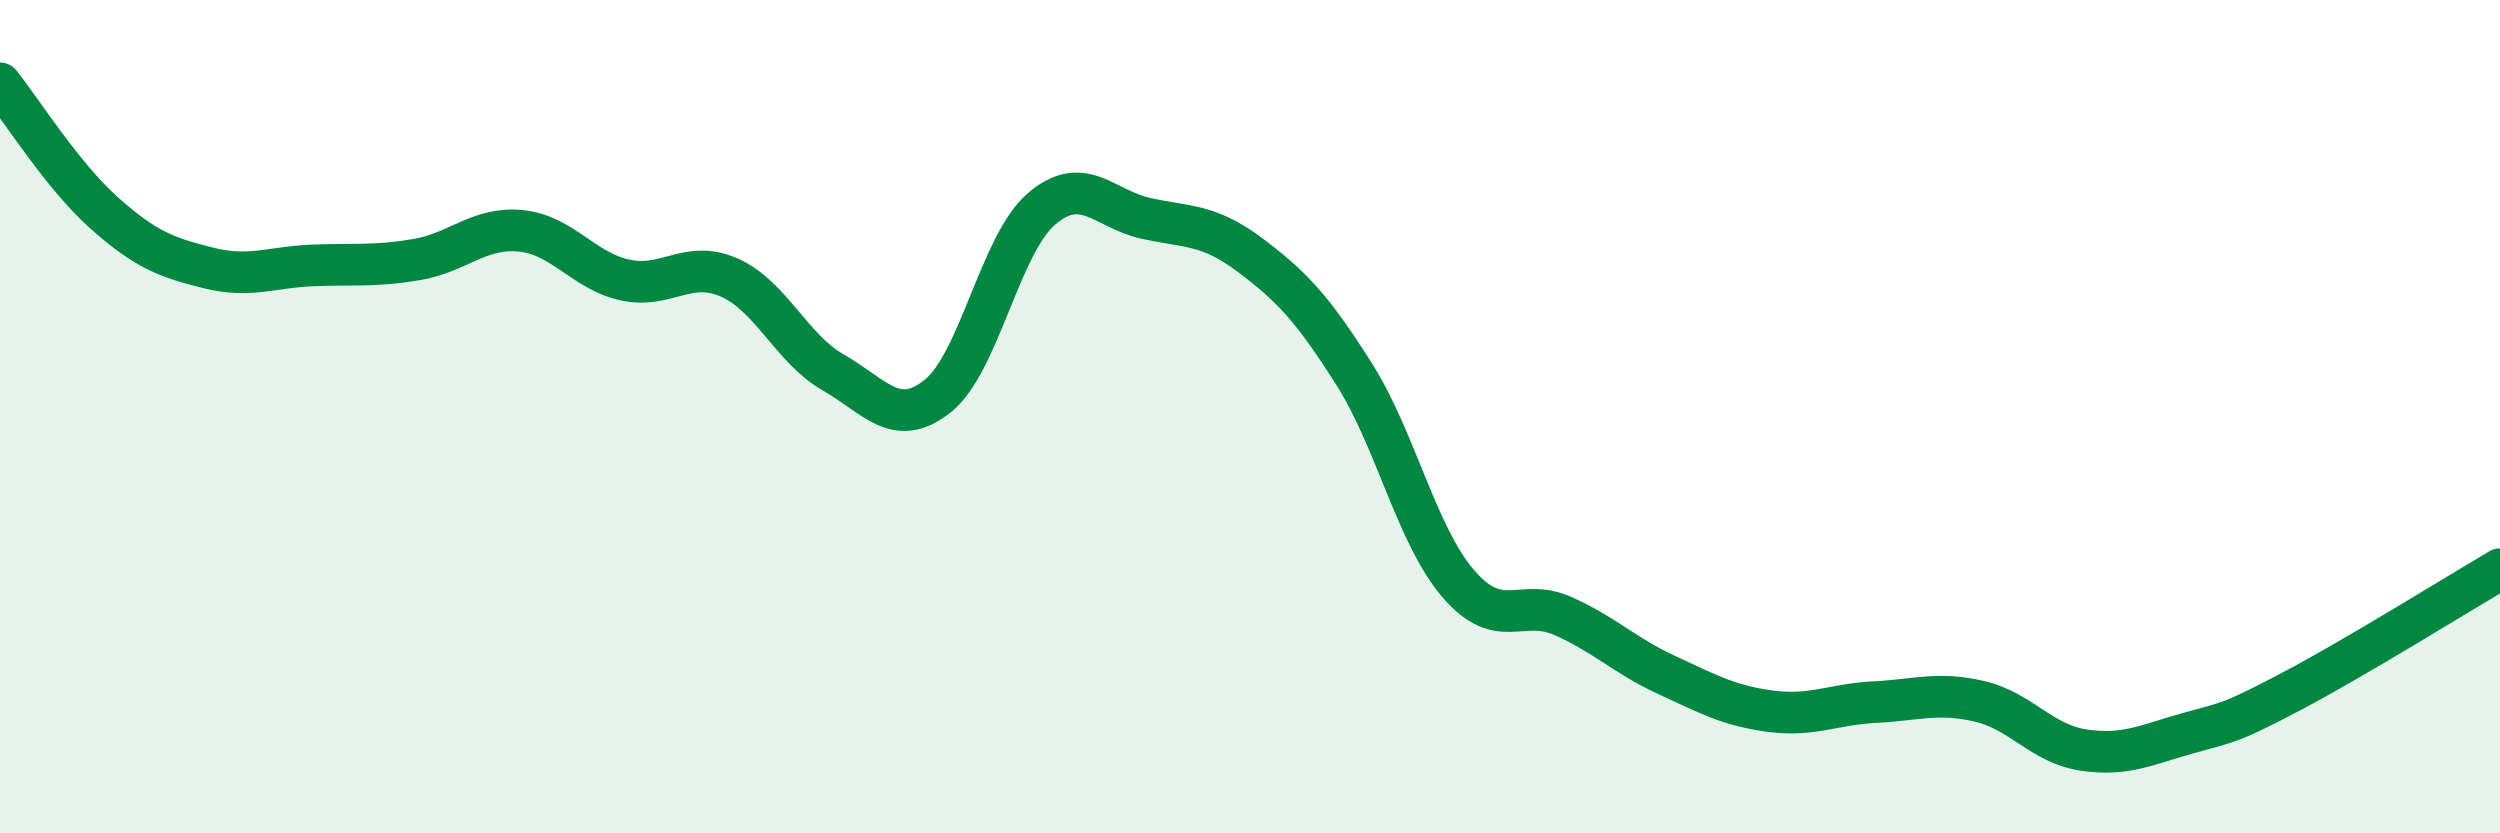
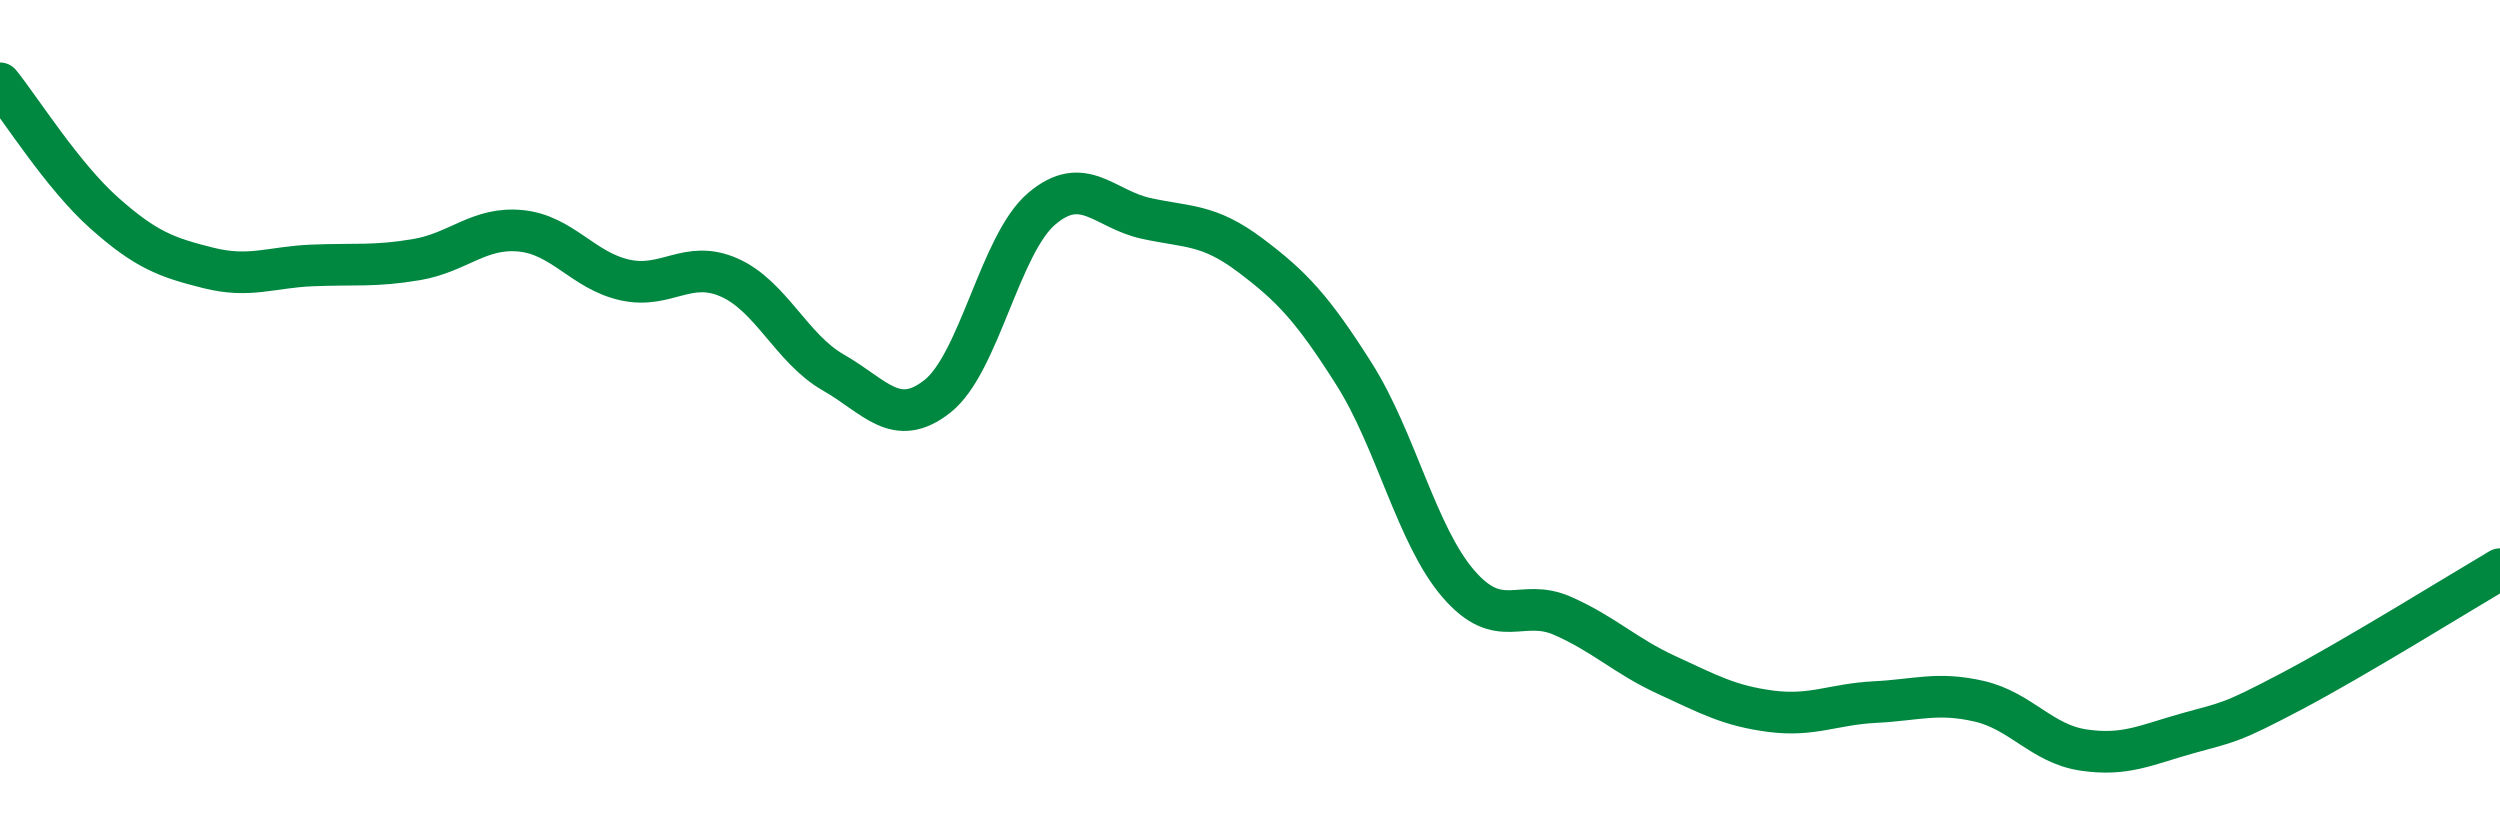
<svg xmlns="http://www.w3.org/2000/svg" width="60" height="20" viewBox="0 0 60 20">
-   <path d="M 0,2 C 0.5,2.62 1.5,4.22 2.5,5.11 C 3.5,6 4,6.18 5,6.43 C 6,6.68 6.5,6.41 7.5,6.37 C 8.5,6.33 9,6.4 10,6.23 C 11,6.06 11.5,5.44 12.5,5.54 C 13.5,5.64 14,6.5 15,6.72 C 16,6.94 16.5,6.22 17.5,6.66 C 18.5,7.1 19,8.37 20,8.94 C 21,9.51 21.5,10.3 22.5,9.51 C 23.5,8.72 24,5.86 25,5.01 C 26,4.16 26.5,5.02 27.5,5.24 C 28.5,5.46 29,5.37 30,6.12 C 31,6.87 31.5,7.4 32.5,8.98 C 33.5,10.56 34,12.85 35,14.01 C 36,15.17 36.5,14.34 37.5,14.78 C 38.5,15.22 39,15.74 40,16.2 C 41,16.66 41.5,16.94 42.5,17.07 C 43.5,17.2 44,16.9 45,16.85 C 46,16.8 46.5,16.6 47.5,16.83 C 48.5,17.06 49,17.85 50,18 C 51,18.15 51.5,17.88 52.5,17.6 C 53.5,17.32 53.5,17.38 55,16.59 C 56.5,15.8 59,14.25 60,13.66L60 20L0 20Z" fill="#008740" opacity="0.1" stroke-linecap="round" stroke-linejoin="round" />
  <path d="M 0,2 C 0.5,2.62 1.5,4.22 2.5,5.11 C 3.5,6 4,6.18 5,6.43 C 6,6.68 6.5,6.41 7.5,6.37 C 8.5,6.33 9,6.4 10,6.23 C 11,6.06 11.5,5.44 12.5,5.54 C 13.5,5.64 14,6.5 15,6.72 C 16,6.94 16.5,6.22 17.5,6.66 C 18.5,7.1 19,8.37 20,8.94 C 21,9.51 21.5,10.3 22.5,9.51 C 23.5,8.72 24,5.86 25,5.01 C 26,4.16 26.5,5.02 27.5,5.24 C 28.5,5.46 29,5.37 30,6.12 C 31,6.87 31.5,7.4 32.5,8.98 C 33.5,10.56 34,12.85 35,14.01 C 36,15.17 36.5,14.34 37.5,14.78 C 38.5,15.22 39,15.74 40,16.2 C 41,16.66 41.5,16.94 42.5,17.07 C 43.5,17.2 44,16.9 45,16.85 C 46,16.8 46.5,16.6 47.5,16.83 C 48.5,17.06 49,17.85 50,18 C 51,18.15 51.5,17.88 52.5,17.6 C 53.5,17.32 53.5,17.38 55,16.59 C 56.5,15.8 59,14.25 60,13.66" stroke="#008740" stroke-width="1" fill="none" stroke-linecap="round" stroke-linejoin="round" />
</svg>